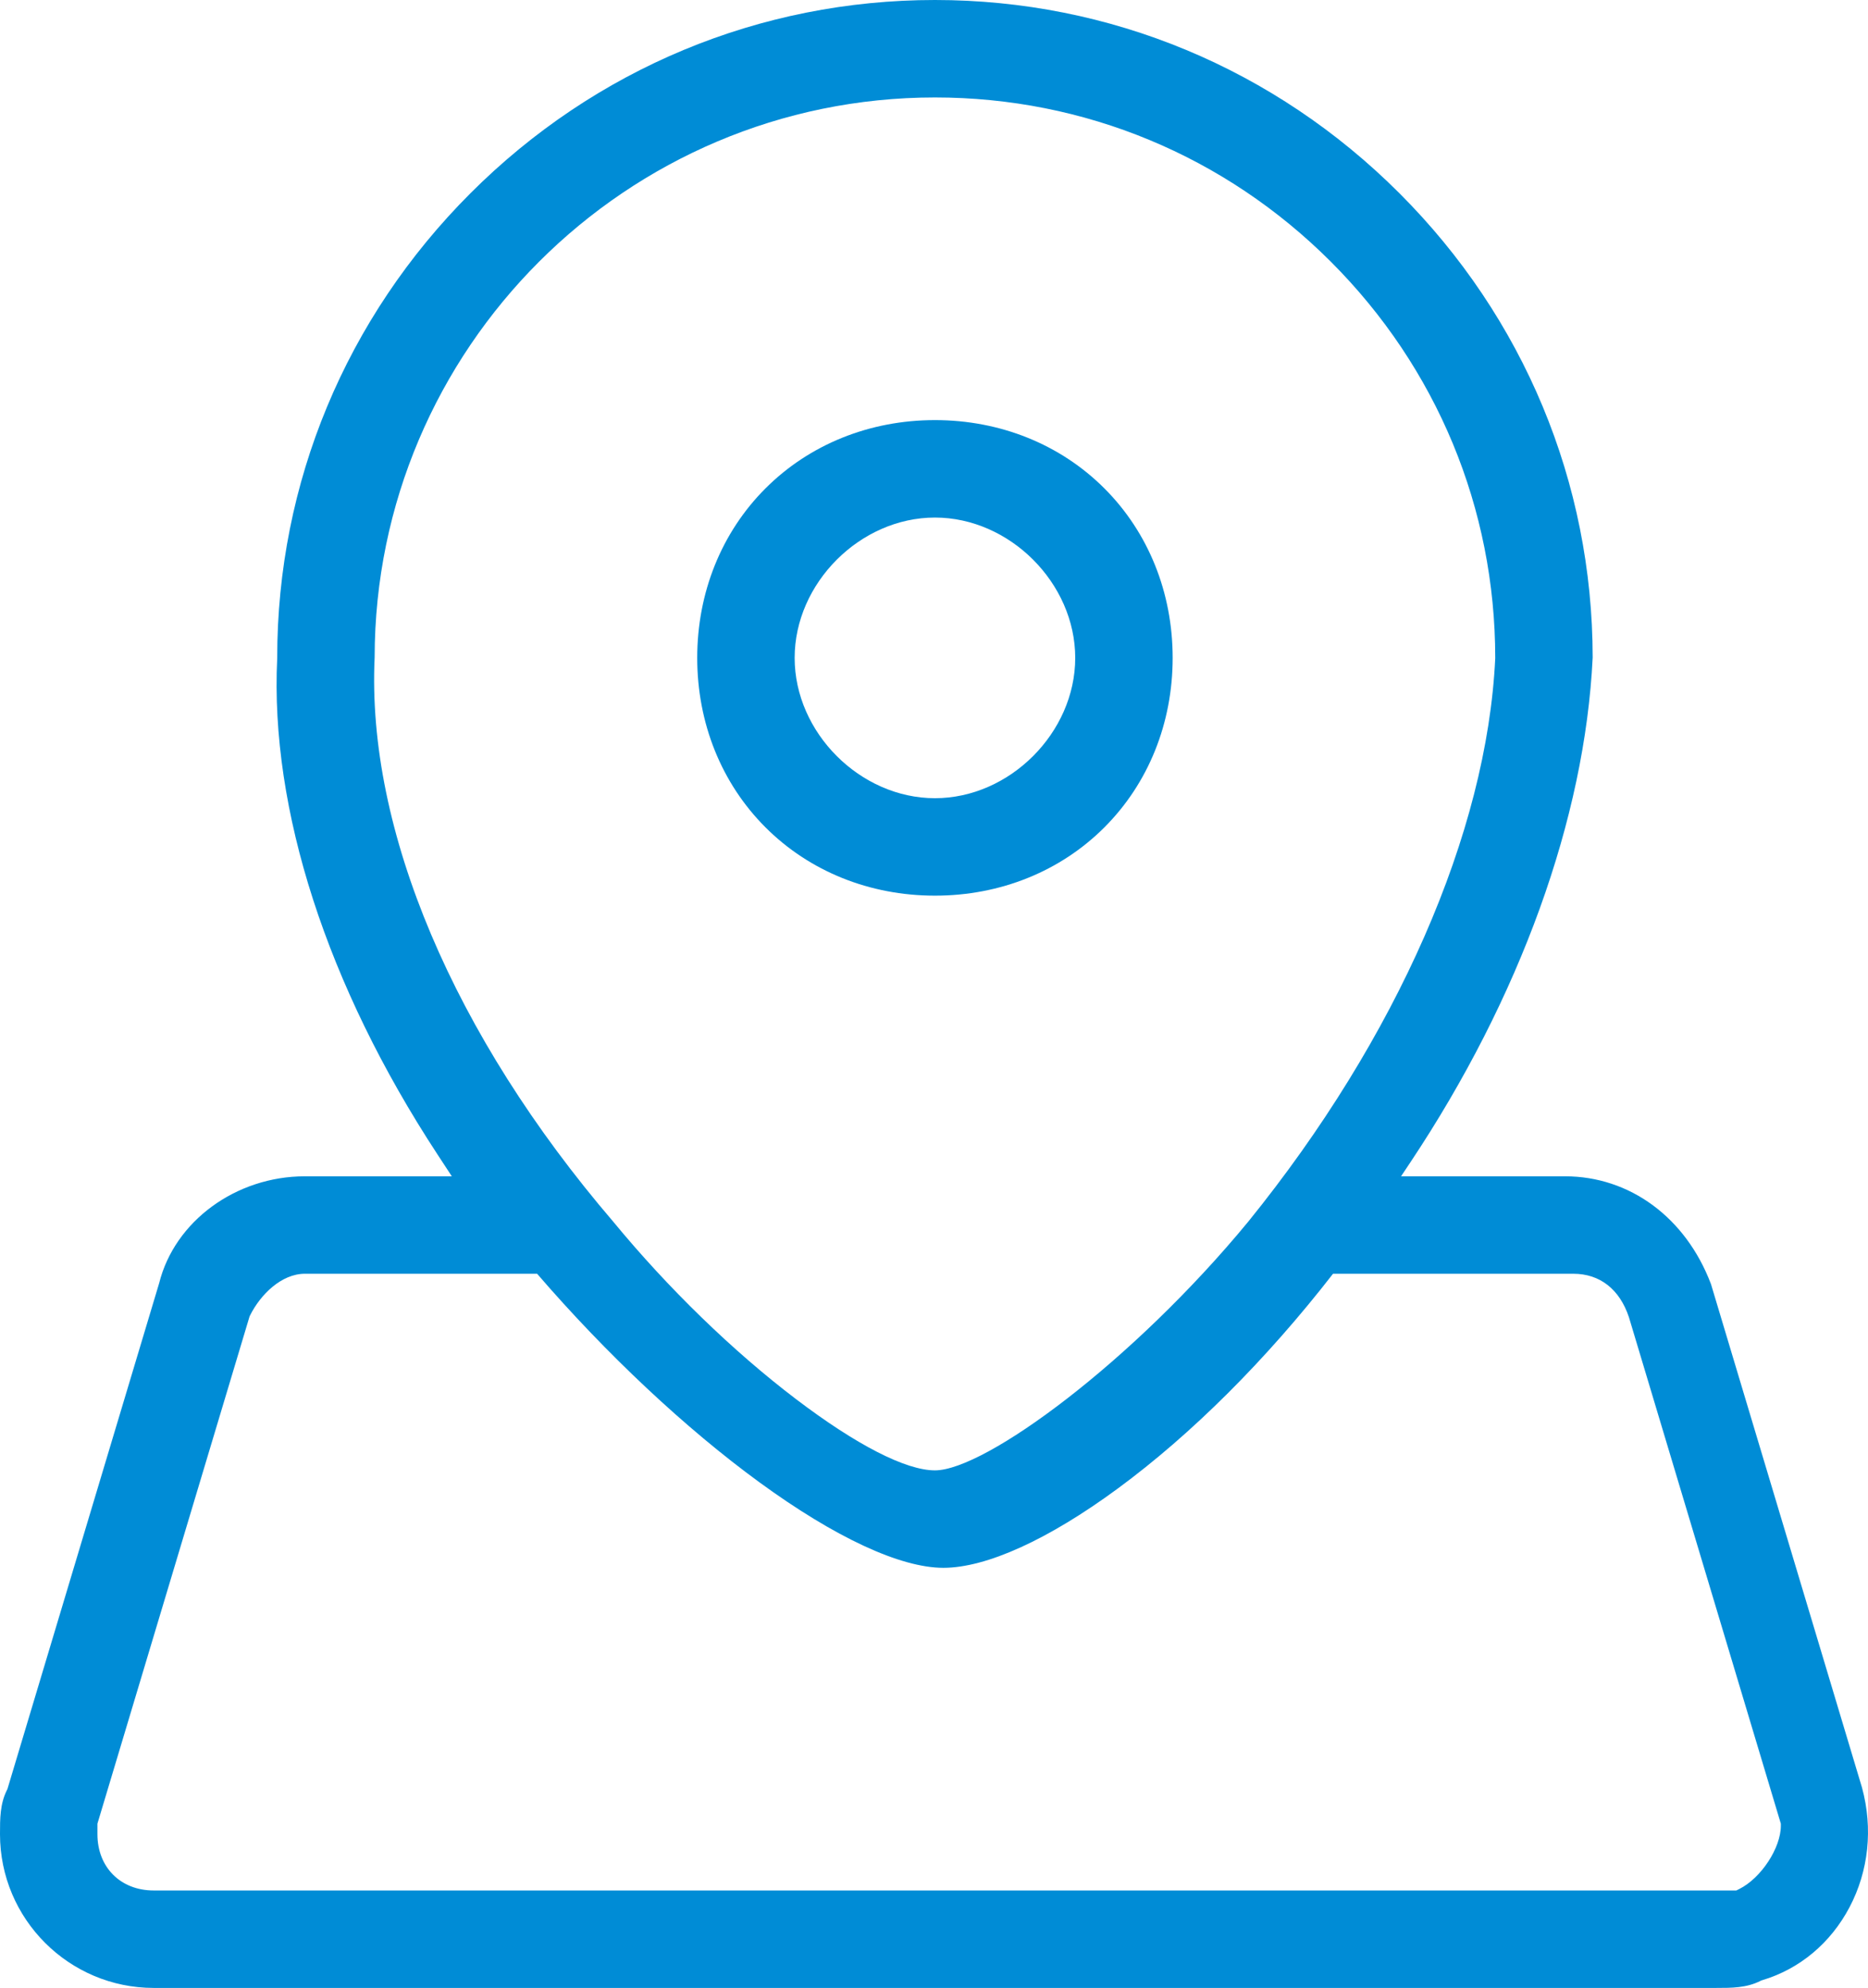
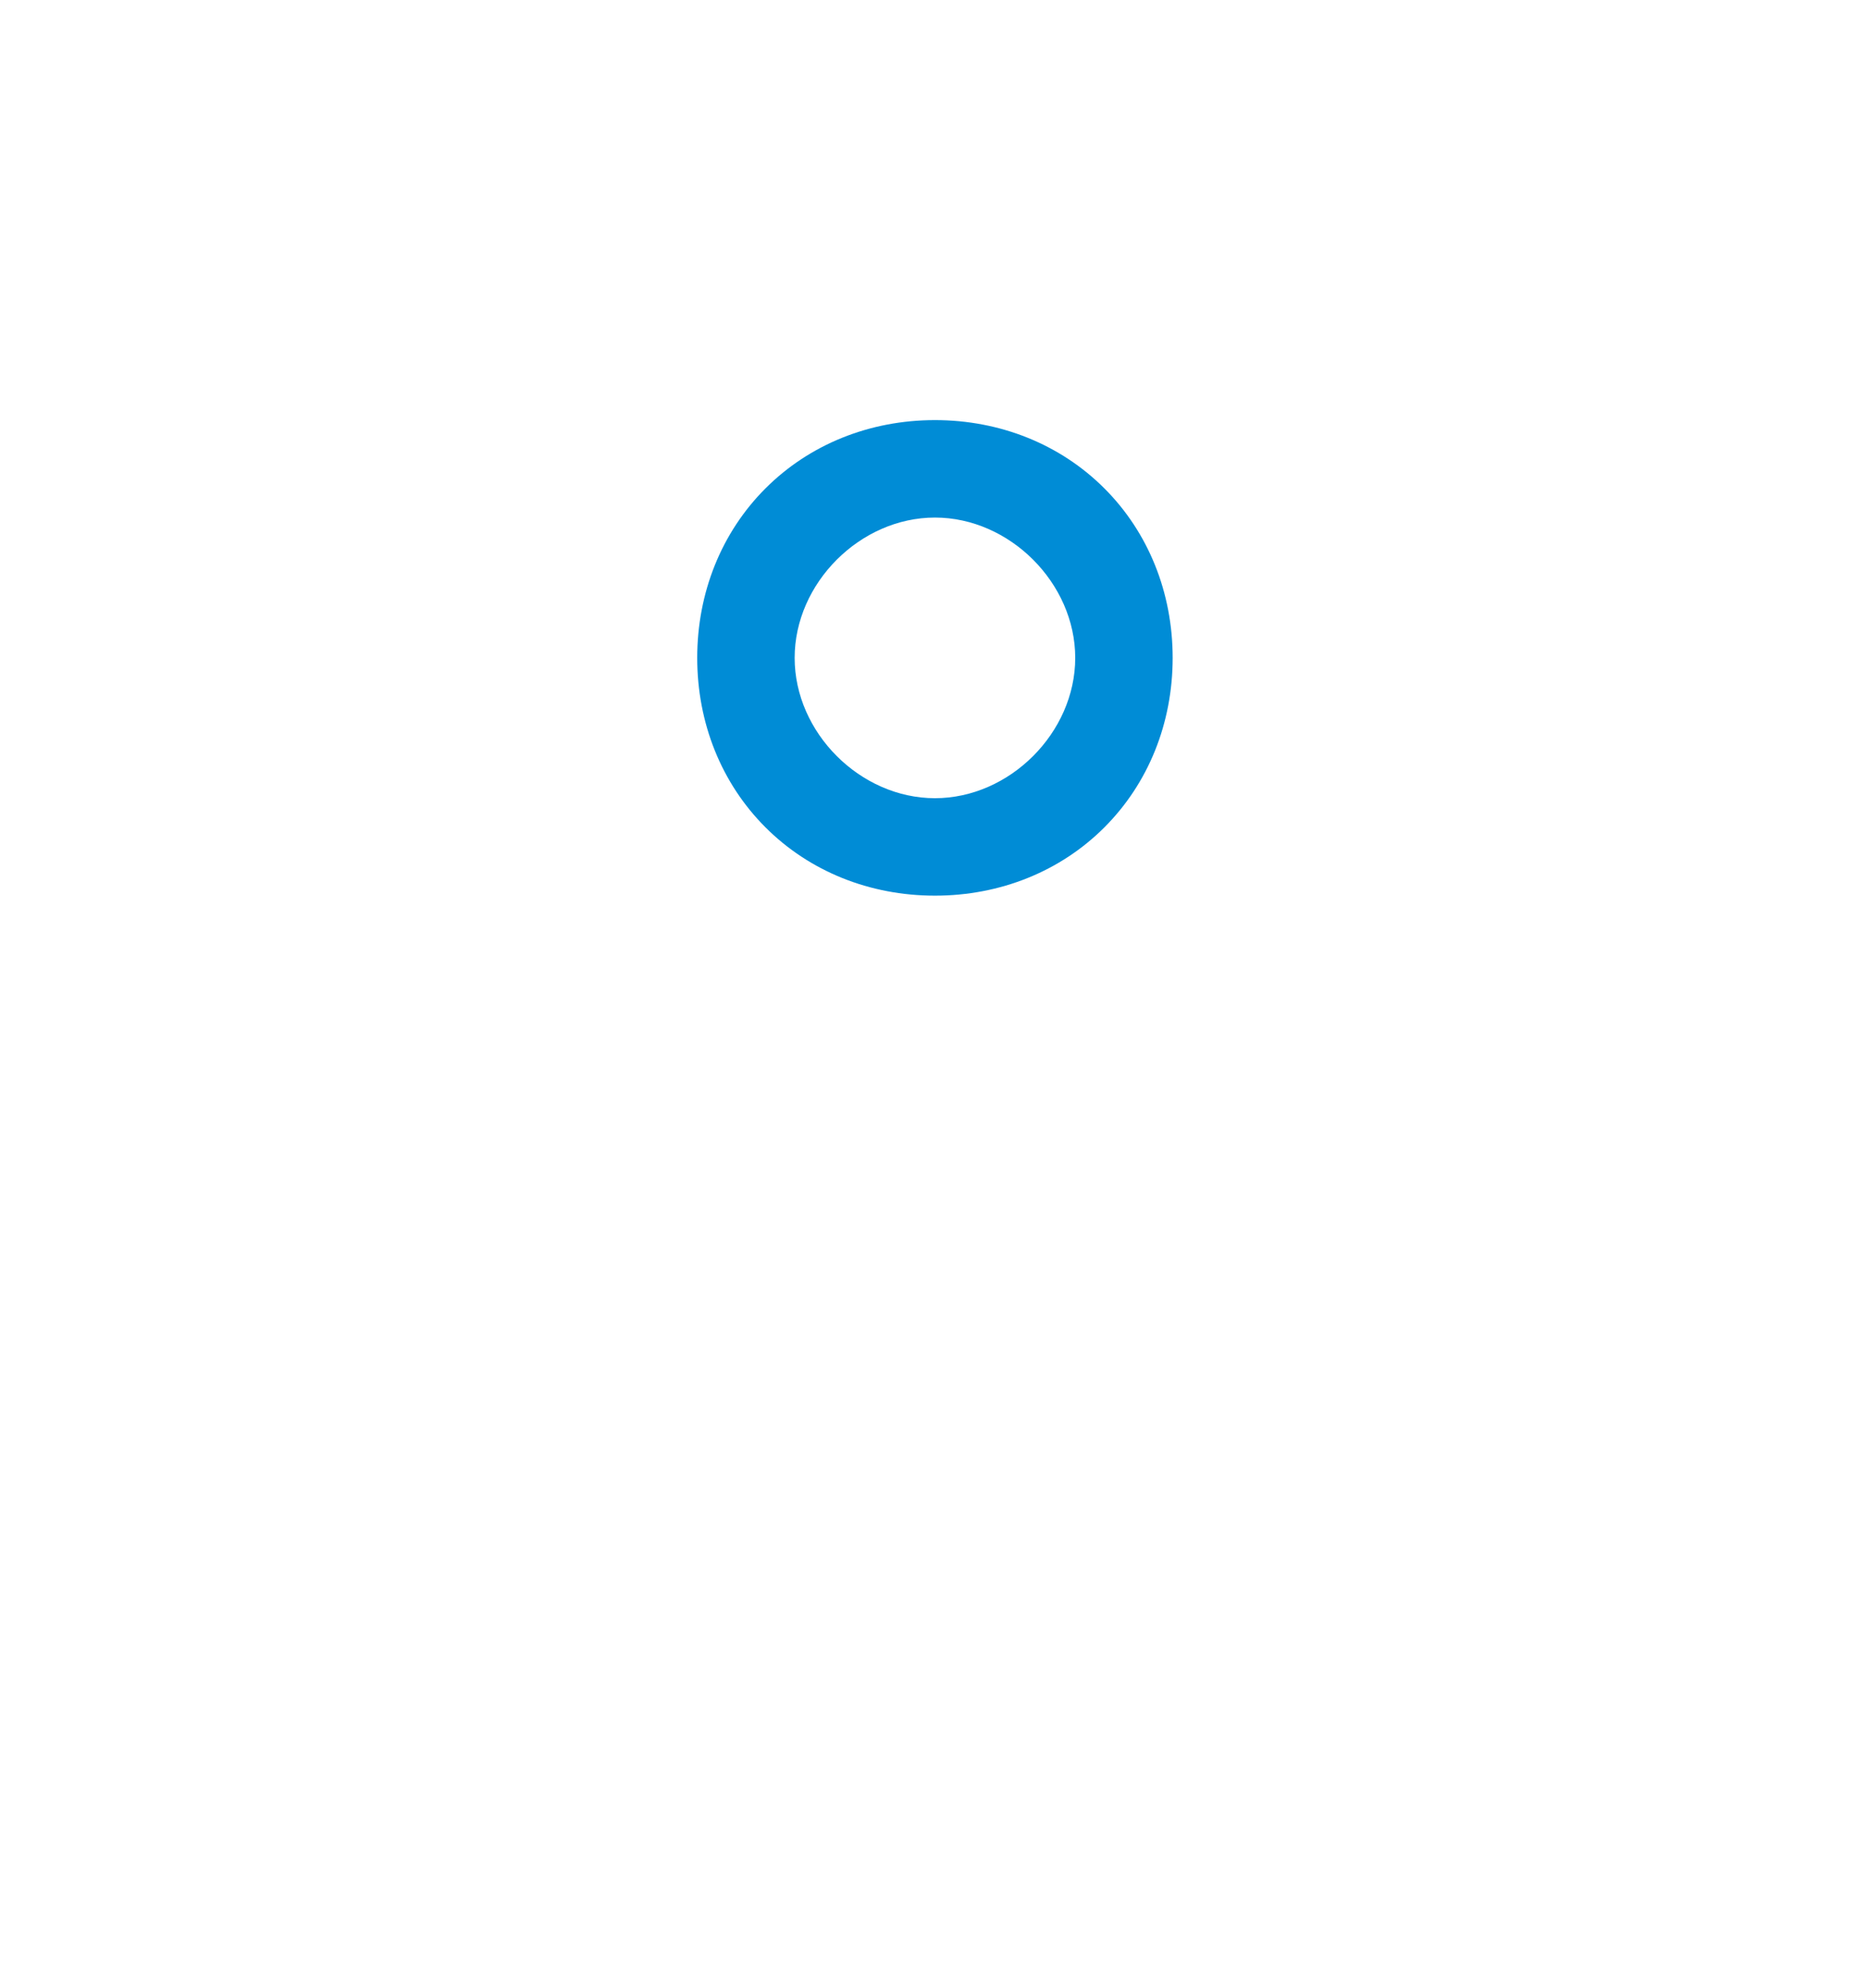
<svg xmlns="http://www.w3.org/2000/svg" version="1.1" id="图层_1" x="0px" y="0px" width="741.25px" height="788.662px" viewBox="29.003 5.669 741.25 788.662" enable-background="new 29.003 5.669 741.25 788.662" xml:space="preserve">
-   <path fill="#008CD6" d="M90,794.331c-33.634,0-60.998-27.363-60.998-60.998c0-6.169,0-11.995,2.735-17.465l0.218-0.437  l60.211-200.724c6.138-24.55,30.461-42.372,57.834-42.372h58.289l-5.749-8.775c-43.829-66.906-66.395-136.735-63.543-196.625  l0.007-0.335c0-69.355,27.229-134.816,76.672-184.259C265.119,32.899,330.58,5.669,400,5.669c69.42,0,134.881,27.229,184.324,76.673  c49.387,49.386,76.616,114.774,76.673,184.119l-0.004,0.14c-3.085,63.753-28.789,134.871-72.377,200.255l-3.654,5.48H650  c25.739,0,47.934,16.369,57.923,42.718l0.036,0.094l59.923,199.745c4.404,16.217,2.629,33.047-4.979,47.461  c-7.49,14.192-19.754,24.45-34.531,28.883l-0.469,0.141l-0.438,0.219c-5.47,2.735-11.296,2.735-17.465,2.735H90z M67.664,733.333  c0,13.151,9.185,22.336,22.336,22.336h628.003l1.197-0.598c8.619-4.31,16.469-16.26,16.469-25.071v-0.832l-60.291-200.961  c-3.69-11.068-11.528-17.209-22.045-17.209H557.97c-26.568,34.193-56.109,63.66-85.494,85.267  c-27.538,20.248-52.094,31.399-69.143,31.399c-17.079,0-42.997-12.049-72.979-33.927c-29.365-21.427-60.655-50.777-88.219-82.739  H150c-9.33,0-17.64,8.271-21.737,16.467l-0.22,0.438L67.664,729.168V733.333z M400,44.331c-122.487,0-222.227,99.65-222.336,222.137  l-0.003,0.129c-3.176,68.267,31.33,149.81,94.667,223.72c21.772,26.43,47.535,51.434,72.577,70.447  c23.983,18.209,43.55,28.237,55.095,28.237c19.916,0,78.585-43.128,124.376-98.73c58.956-72.827,94.663-154.237,97.953-223.335  l0.006-0.28c0-59.247-23.153-115.073-65.195-157.123C515.102,67.487,459.295,44.331,400,44.331z" />
  <path fill="#008CD6" d="M400,360.997c-25.892,0-49.772-9.621-67.241-27.089s-27.089-41.349-27.089-67.241  s9.621-49.772,27.089-67.241s41.349-27.089,67.241-27.089c25.892,0,49.771,9.621,67.241,27.089  c17.469,17.469,27.09,41.349,27.09,67.241c0,25.893-9.621,49.773-27.091,67.241C449.773,351.376,425.893,360.997,400,360.997z   M400,210.997c-29.656,0-55.669,26.014-55.669,55.669s26.014,55.669,55.669,55.669c29.655,0,55.669-26.014,55.669-55.669  S429.656,210.997,400,210.997z" />
</svg>